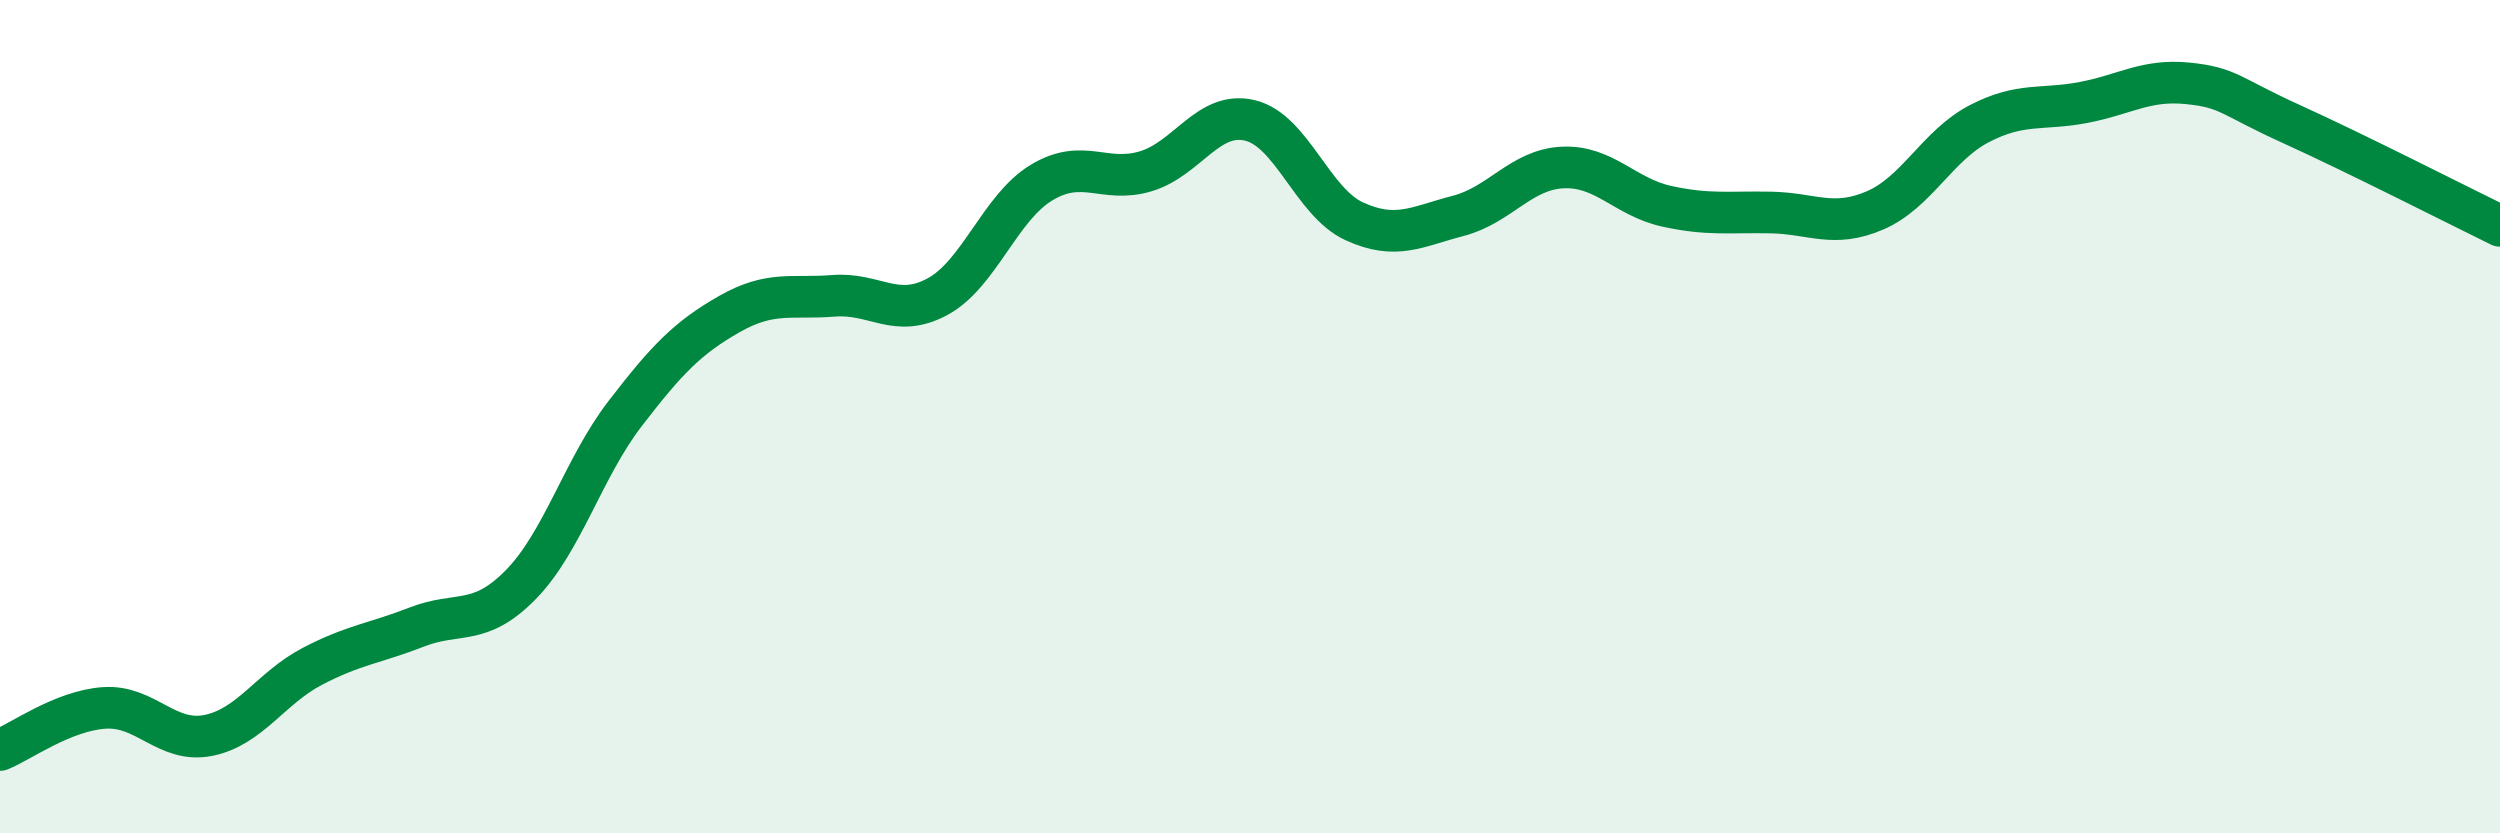
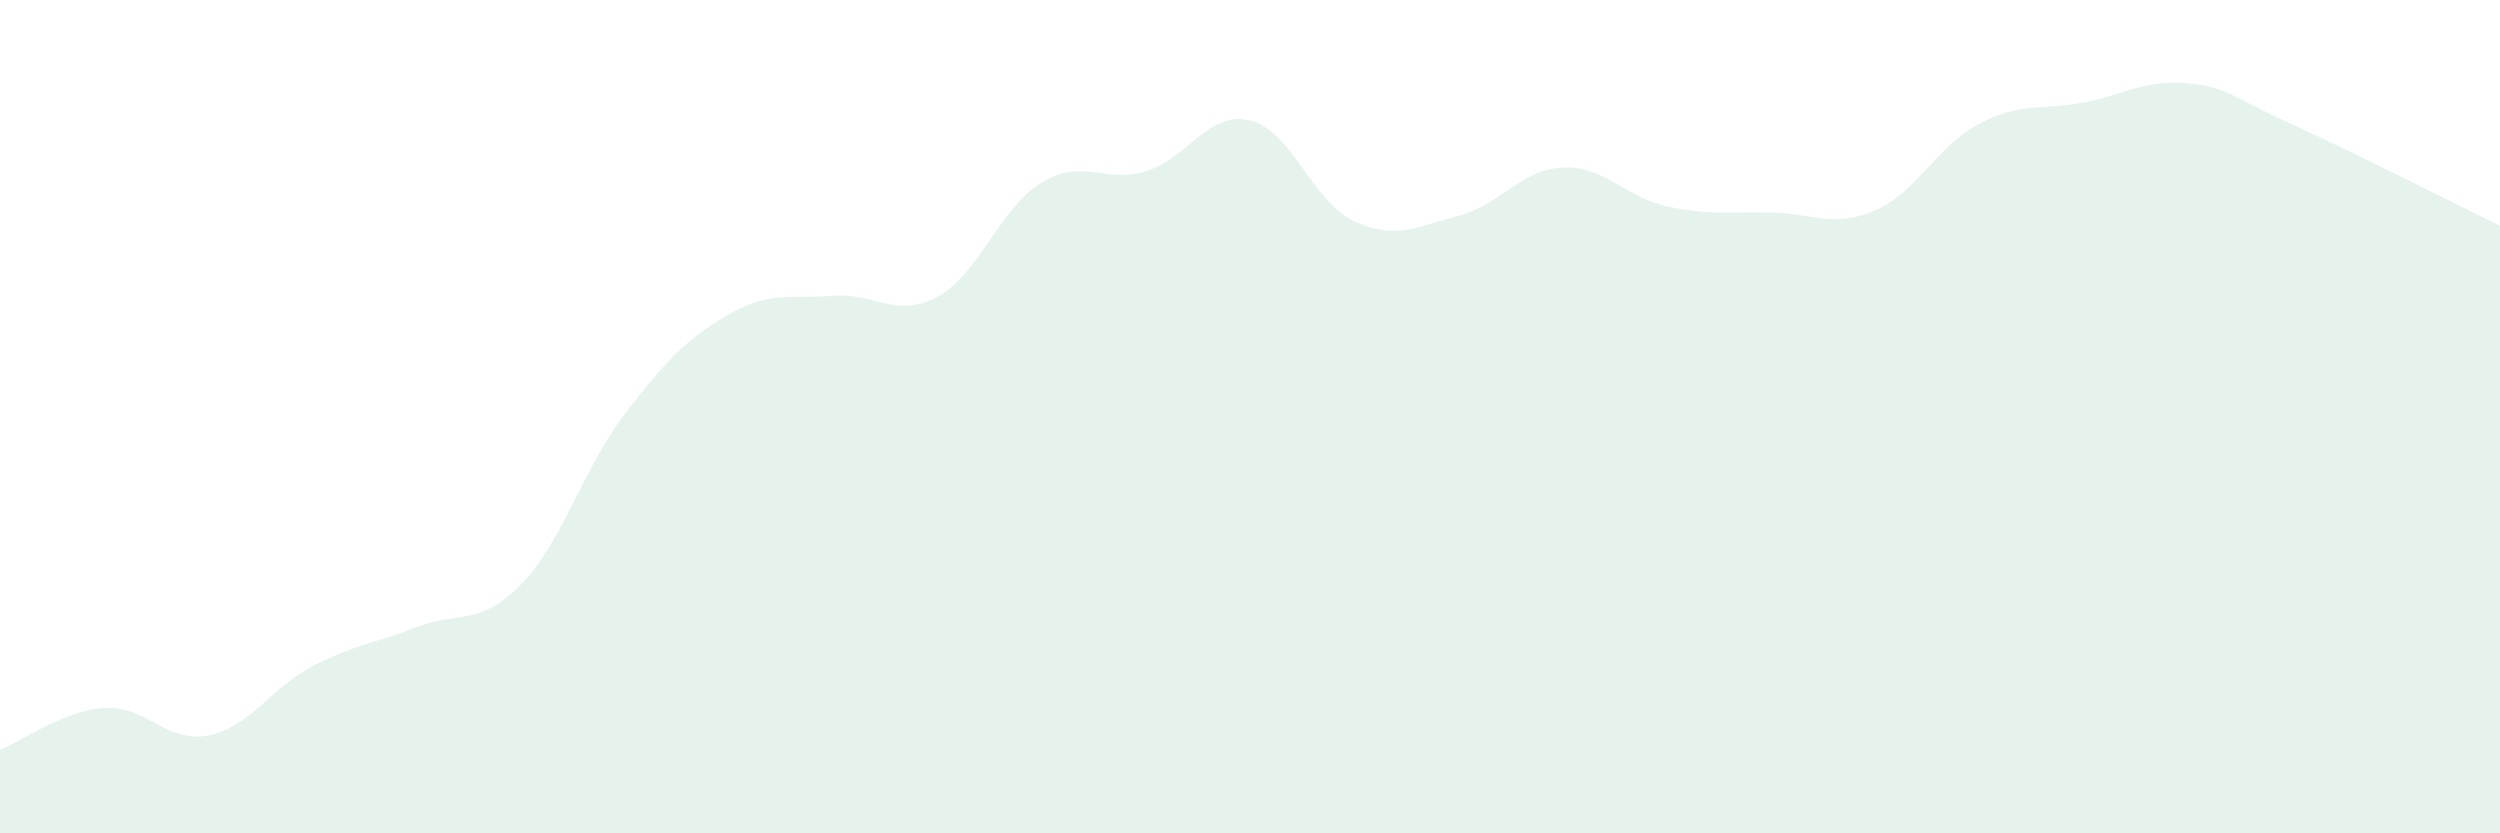
<svg xmlns="http://www.w3.org/2000/svg" width="60" height="20" viewBox="0 0 60 20">
  <path d="M 0,18 C 0.5,17.8 1.5,17.06 2.5,16.99 C 3.5,16.92 4,17.85 5,17.65 C 6,17.45 6.5,16.51 7.5,15.99 C 8.5,15.47 9,15.44 10,15.05 C 11,14.66 11.5,15.05 12.5,14.03 C 13.5,13.01 14,11.23 15,9.93 C 16,8.63 16.5,8.11 17.5,7.54 C 18.5,6.97 19,7.18 20,7.1 C 21,7.02 21.5,7.66 22.5,7.12 C 23.5,6.58 24,4.98 25,4.38 C 26,3.78 26.5,4.41 27.5,4.11 C 28.5,3.81 29,2.65 30,2.89 C 31,3.13 31.5,4.85 32.5,5.31 C 33.5,5.77 34,5.44 35,5.18 C 36,4.92 36.5,4.07 37.5,4.02 C 38.5,3.97 39,4.73 40,4.95 C 41,5.17 41.5,5.08 42.5,5.1 C 43.5,5.12 44,5.48 45,5.05 C 46,4.62 46.5,3.49 47.5,2.97 C 48.5,2.45 49,2.65 50,2.46 C 51,2.27 51.5,1.9 52.5,2 C 53.5,2.1 53.5,2.3 55,2.98 C 56.5,3.66 59,4.93 60,5.42L60 20L0 20Z" fill="#008740" opacity="0.1" stroke-linecap="round" stroke-linejoin="round" />
-   <path d="M 0,18 C 0.5,17.8 1.5,17.06 2.5,16.99 C 3.5,16.92 4,17.85 5,17.65 C 6,17.45 6.5,16.51 7.5,15.99 C 8.5,15.47 9,15.44 10,15.05 C 11,14.66 11.5,15.05 12.5,14.03 C 13.5,13.01 14,11.23 15,9.93 C 16,8.63 16.5,8.11 17.5,7.54 C 18.5,6.97 19,7.18 20,7.1 C 21,7.02 21.5,7.66 22.5,7.12 C 23.5,6.58 24,4.98 25,4.38 C 26,3.78 26.5,4.41 27.5,4.11 C 28.5,3.81 29,2.65 30,2.89 C 31,3.13 31.5,4.85 32.5,5.31 C 33.5,5.77 34,5.44 35,5.18 C 36,4.92 36.5,4.07 37.5,4.02 C 38.5,3.97 39,4.73 40,4.95 C 41,5.17 41.5,5.08 42.5,5.1 C 43.5,5.12 44,5.48 45,5.05 C 46,4.62 46.5,3.49 47.5,2.97 C 48.5,2.45 49,2.65 50,2.46 C 51,2.27 51.5,1.9 52.5,2 C 53.5,2.1 53.5,2.3 55,2.98 C 56.5,3.66 59,4.93 60,5.42" stroke="#008740" stroke-width="1" fill="none" stroke-linecap="round" stroke-linejoin="round" />
</svg>